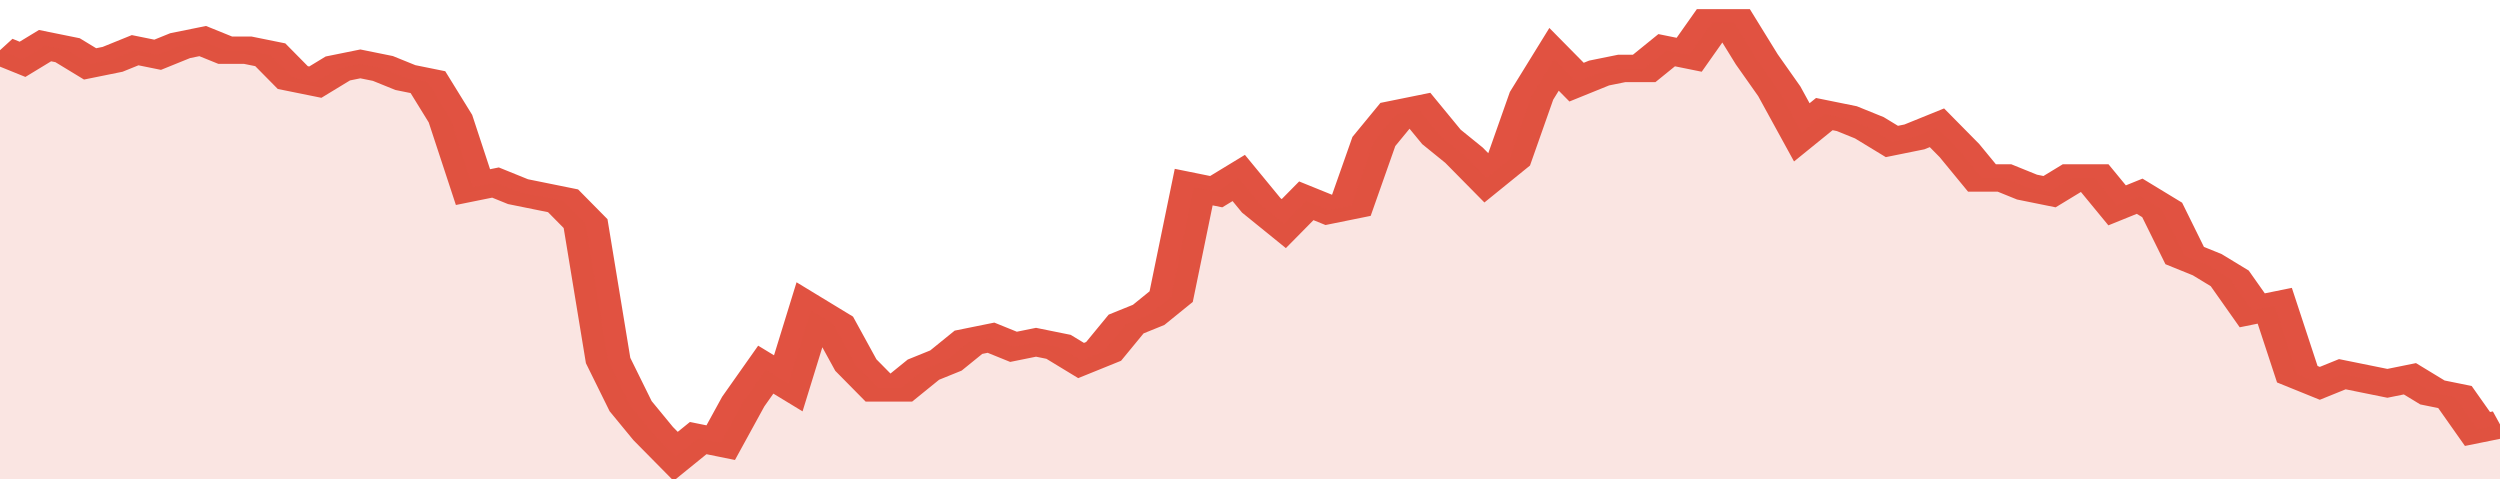
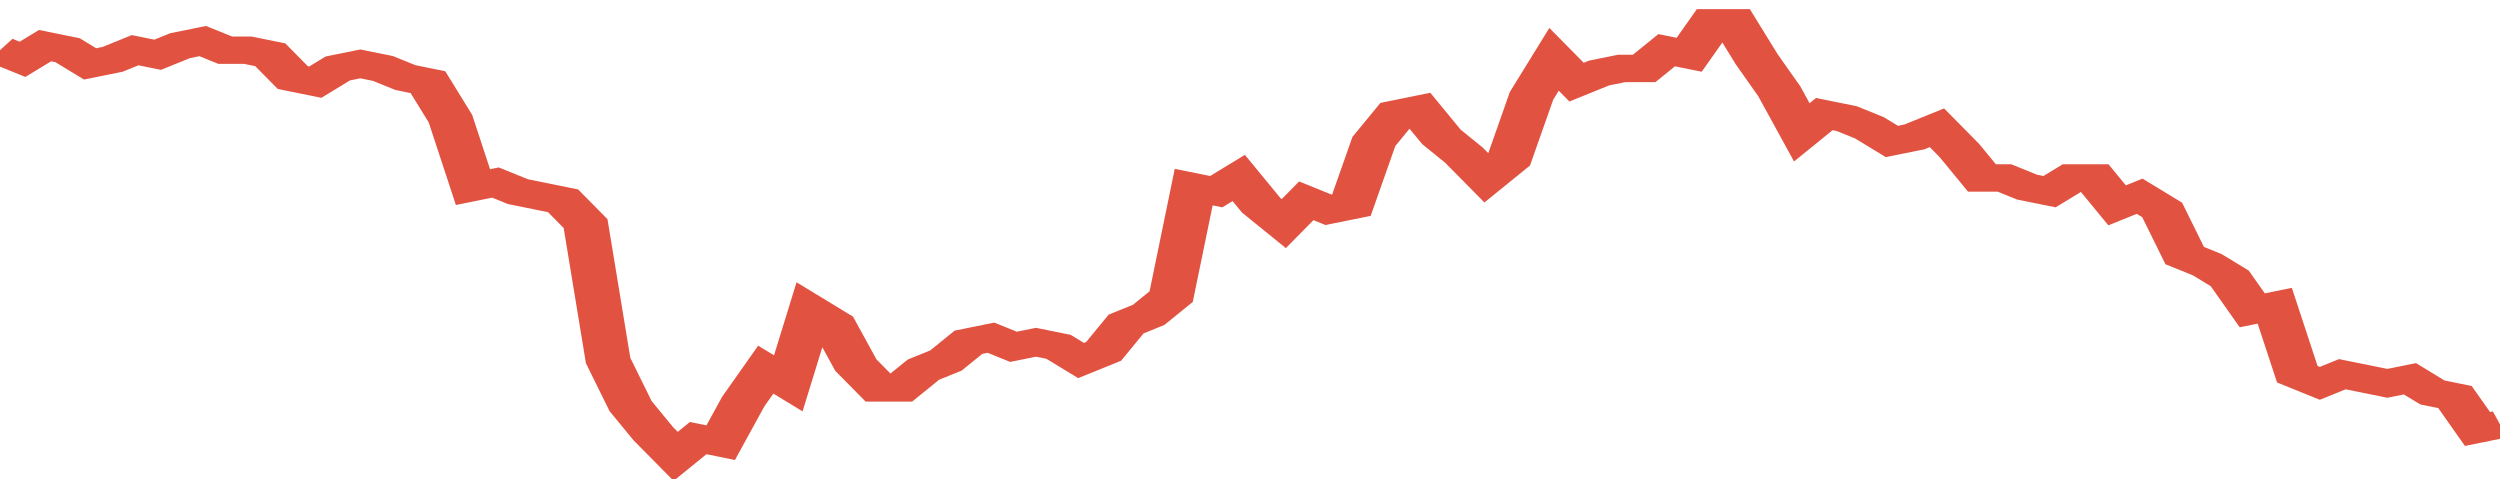
<svg xmlns="http://www.w3.org/2000/svg" viewBox="0 0 333 105" width="120" height="23" preserveAspectRatio="none">
  <polyline fill="none" stroke="#E15241" stroke-width="6" points="0, 11 3, 13 6, 10 9, 11 12, 14 15, 13 18, 11 21, 12 24, 10 27, 9 30, 11 33, 11 36, 12 39, 17 42, 18 45, 15 48, 14 51, 15 54, 17 57, 18 60, 26 63, 41 66, 40 69, 42 72, 43 75, 44 78, 49 81, 79 84, 89 87, 95 90, 100 93, 96 96, 97 99, 88 102, 81 105, 84 108, 68 111, 71 114, 80 117, 85 120, 85 123, 81 126, 79 129, 75 132, 74 135, 76 138, 75 141, 76 144, 79 147, 77 150, 71 153, 69 156, 65 159, 41 162, 42 165, 39 168, 45 171, 49 174, 44 177, 46 180, 45 183, 31 186, 25 189, 24 192, 30 195, 34 198, 39 201, 35 204, 21 207, 13 210, 18 213, 16 216, 15 219, 15 222, 11 225, 12 228, 5 231, 5 234, 13 237, 20 240, 29 243, 25 246, 26 249, 28 252, 31 255, 30 258, 28 261, 33 264, 39 267, 39 270, 41 273, 42 276, 39 279, 39 282, 45 285, 43 288, 46 291, 56 294, 58 297, 61 300, 68 303, 67 306, 82 309, 84 312, 82 315, 83 318, 84 321, 83 324, 86 327, 87 330, 94 333, 93 333, 93 "> </polyline>
-   <polygon fill="#E15241" opacity="0.15" points="0, 105 0, 11 3, 13 6, 10 9, 11 12, 14 15, 13 18, 11 21, 12 24, 10 27, 9 30, 11 33, 11 36, 12 39, 17 42, 18 45, 15 48, 14 51, 15 54, 17 57, 18 60, 26 63, 41 66, 40 69, 42 72, 43 75, 44 78, 49 81, 79 84, 89 87, 95 90, 100 93, 96 96, 97 99, 88 102, 81 105, 84 108, 68 111, 71 114, 80 117, 85 120, 85 123, 81 126, 79 129, 75 132, 74 135, 76 138, 75 141, 76 144, 79 147, 77 150, 71 153, 69 156, 65 159, 41 162, 42 165, 39 168, 45 171, 49 174, 44 177, 46 180, 45 183, 31 186, 25 189, 24 192, 30 195, 34 198, 39 201, 35 204, 21 207, 13 210, 18 213, 16 216, 15 219, 15 222, 11 225, 12 228, 5 231, 5 234, 13 237, 20 240, 29 243, 25 246, 26 249, 28 252, 31 255, 30 258, 28 261, 33 264, 39 267, 39 270, 41 273, 42 276, 39 279, 39 282, 45 285, 43 288, 46 291, 56 294, 58 297, 61 300, 68 303, 67 306, 82 309, 84 312, 82 315, 83 318, 84 321, 83 324, 86 327, 87 330, 94 333, 93 333, 105 " />
</svg>